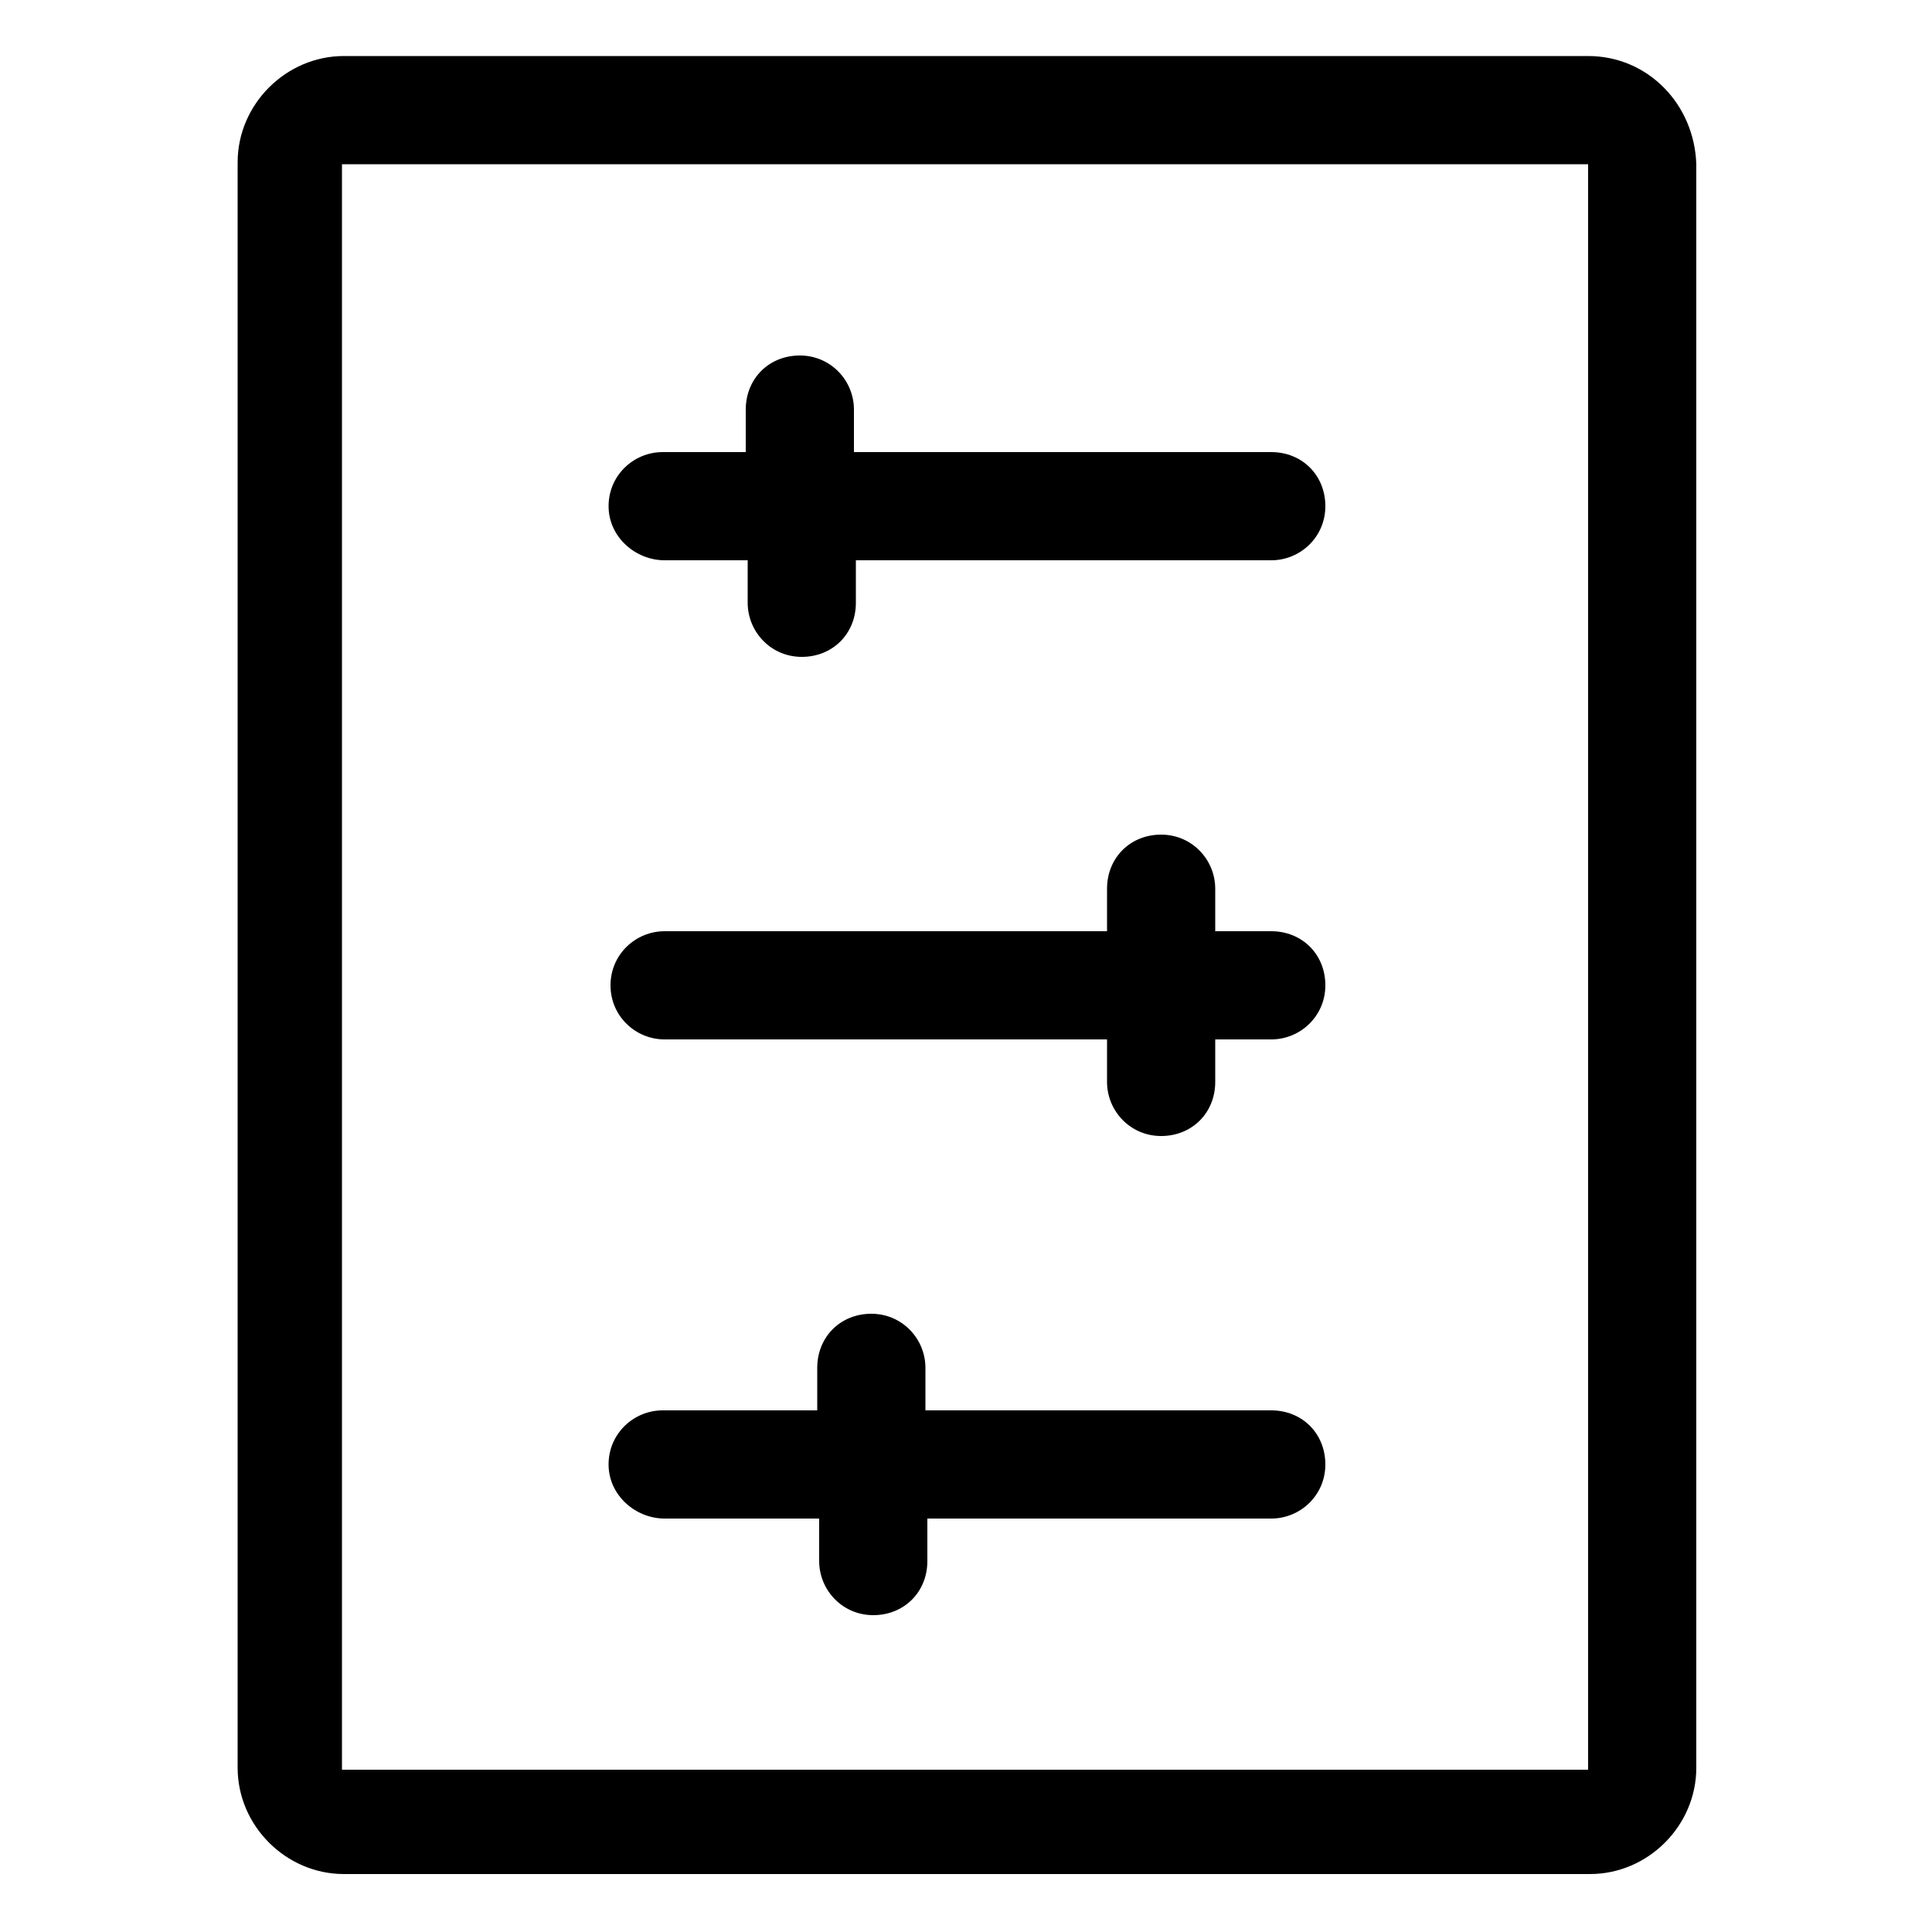
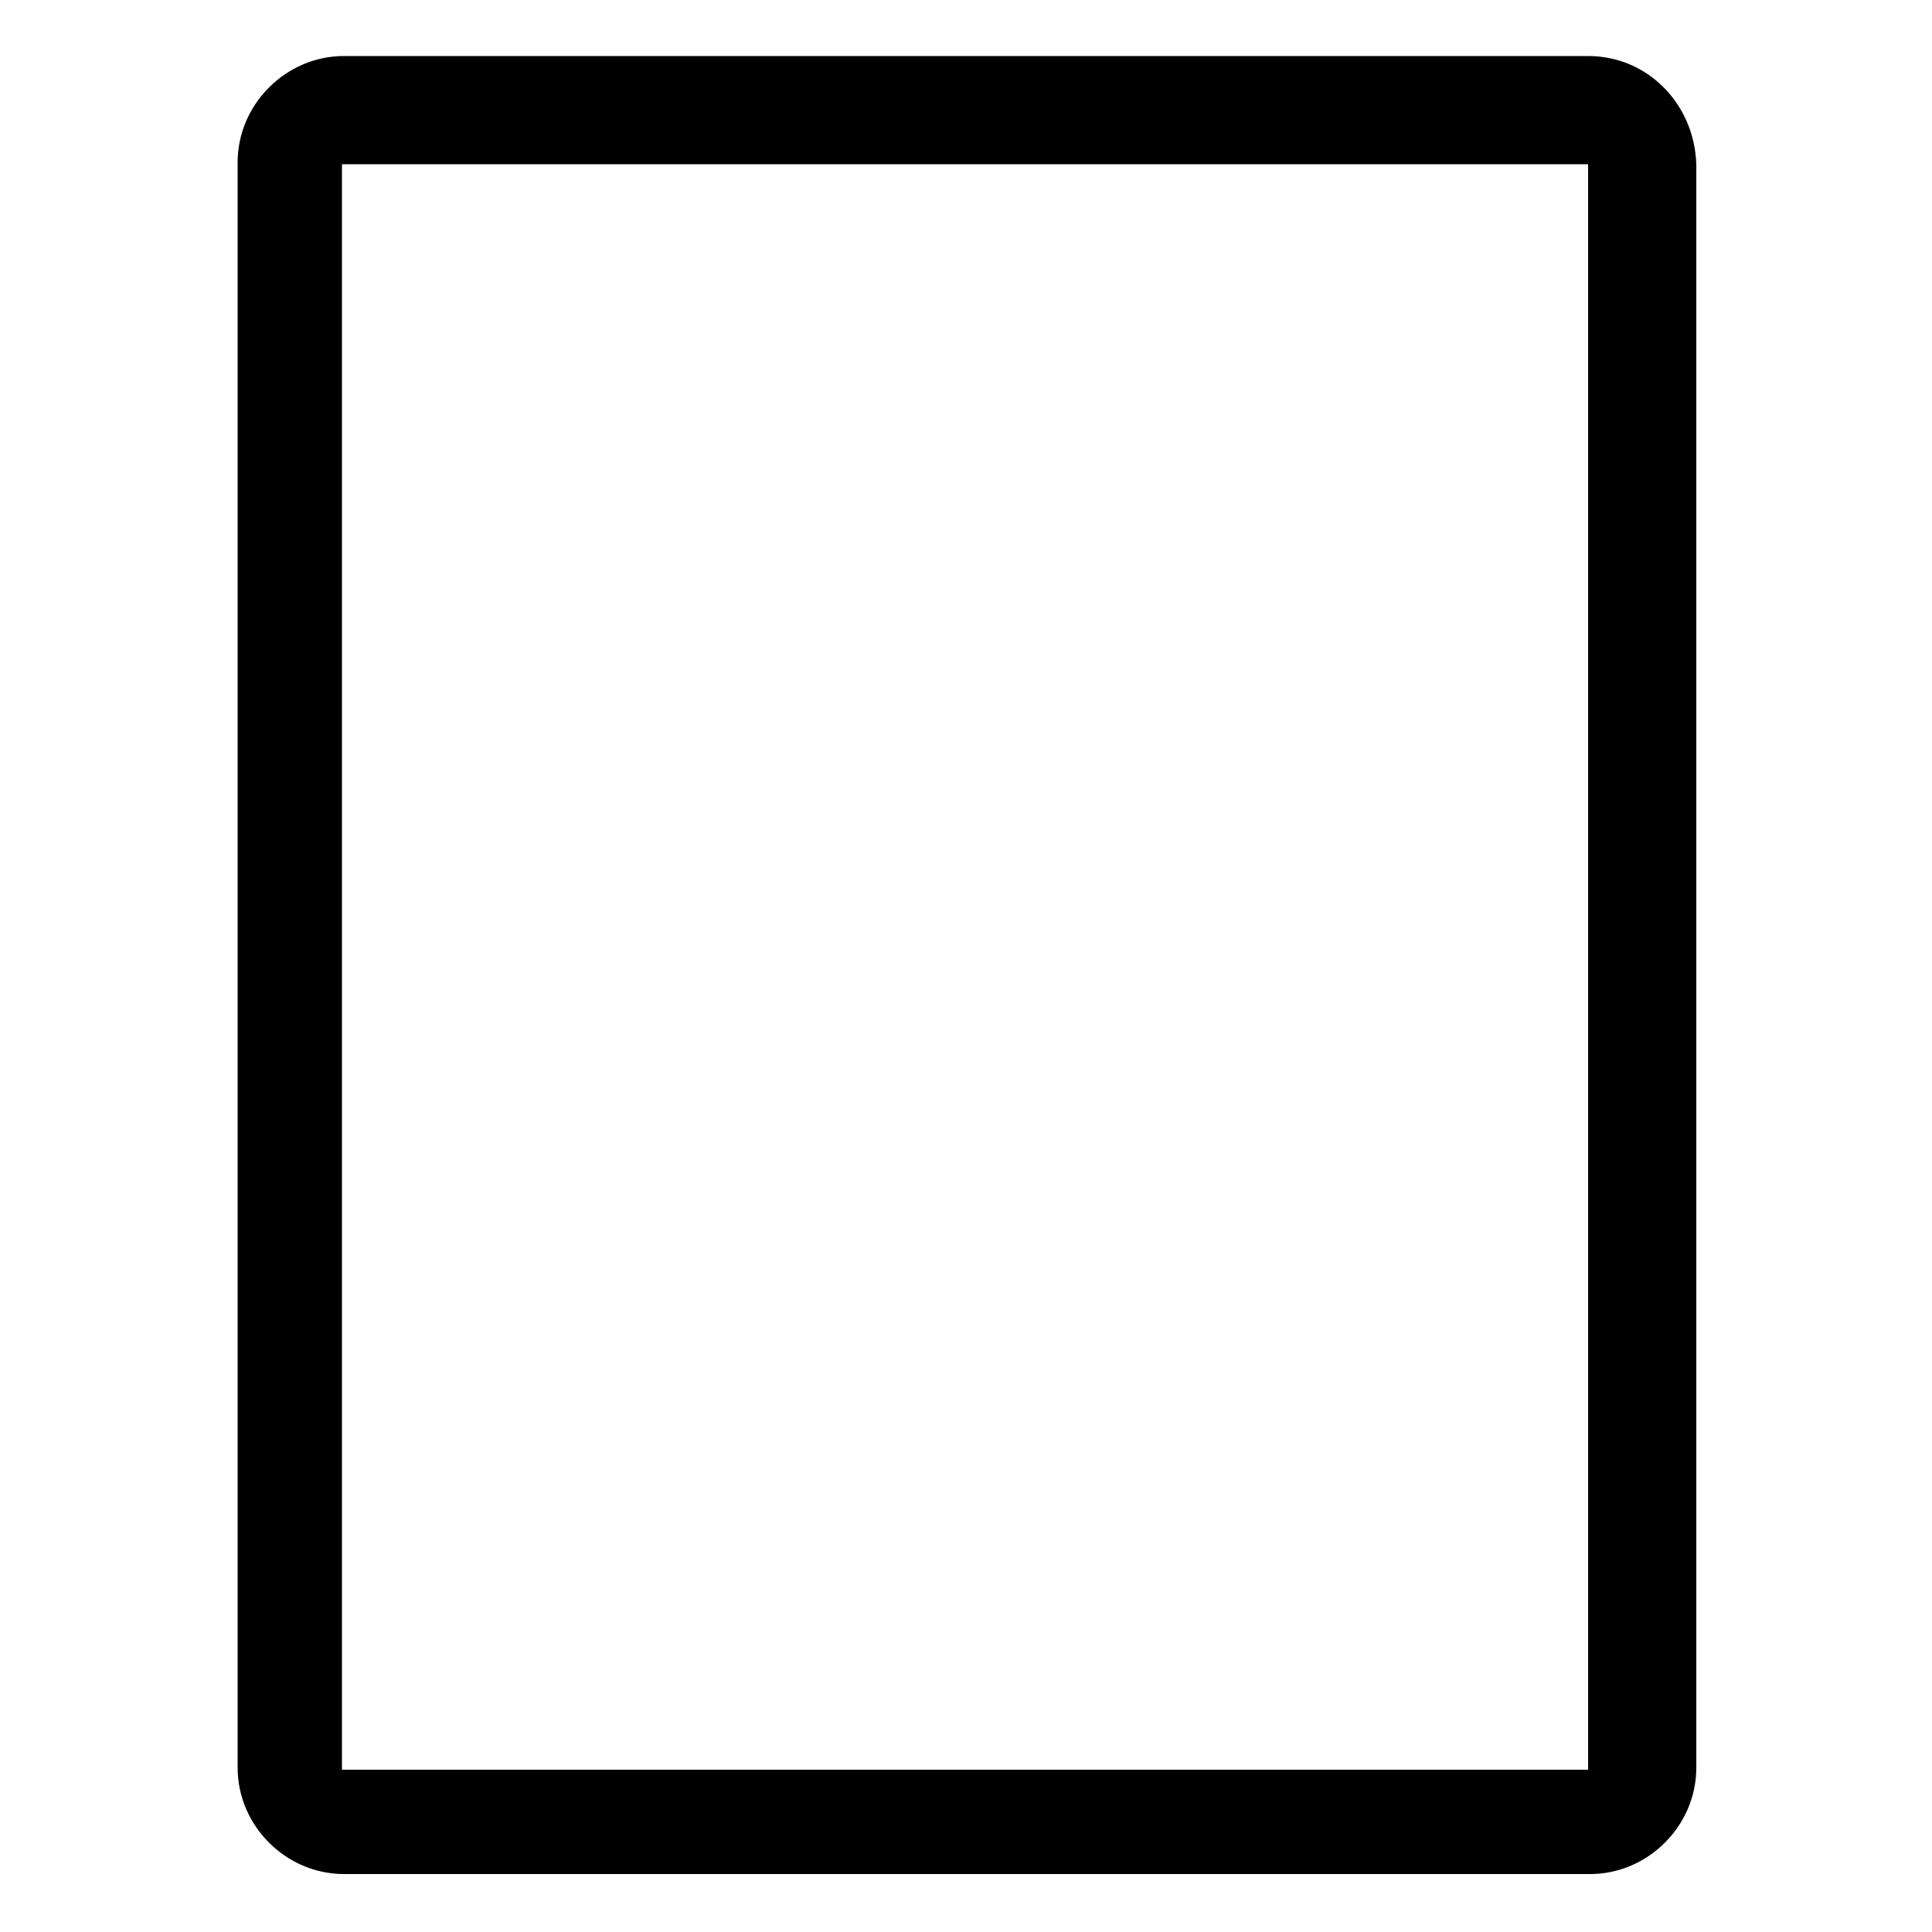
<svg xmlns="http://www.w3.org/2000/svg" version="1.1" id="Layer_2_1_" x="0px" y="0px" viewBox="0 0 100 100" style="enable-background:new 0 0 100 100;" xml:space="preserve">
  <g>
    <path d="M82.2,2.9H17.8c-3,0-5.5,2.5-5.5,5.5v83.1c0,3,2.5,5.5,5.5,5.5h64.5c3,0,5.5-2.5,5.5-5.5V8.5C87.7,5.4,85.3,2.9,82.2,2.9z    M82.2,94.3v-2.8h0L82.2,94.3z M82.2,91.6l-64.5,0l0-83.1l64.5,0L82.2,91.6z" />
-     <path d="M34.4,29h4.3v2.2c0,1.5,1.2,2.8,2.8,2.8s2.8-1.2,2.8-2.8V29h21.5c1.5,0,2.8-1.2,2.8-2.8s-1.2-2.8-2.8-2.8H44.2v-2.2   c0-1.5-1.2-2.8-2.8-2.8s-2.8,1.2-2.8,2.8v2.2h-4.3c-1.5,0-2.8,1.2-2.8,2.8S32.9,29,34.4,29z" />
-     <path d="M34.4,53.8h22.9V56c0,1.5,1.2,2.8,2.8,2.8s2.8-1.2,2.8-2.8v-2.2h2.9c1.5,0,2.8-1.2,2.8-2.8s-1.2-2.8-2.8-2.8h-2.9v-2.2   c0-1.5-1.2-2.8-2.8-2.8s-2.8,1.2-2.8,2.8v2.2H34.4c-1.5,0-2.8,1.2-2.8,2.8S32.9,53.8,34.4,53.8z" />
-     <path d="M34.4,78.6h8v2.2c0,1.5,1.2,2.8,2.8,2.8s2.8-1.2,2.8-2.8v-2.2h17.8c1.5,0,2.8-1.2,2.8-2.8s-1.2-2.8-2.8-2.8H47.9v-2.2   c0-1.5-1.2-2.8-2.8-2.8s-2.8,1.2-2.8,2.8v2.2h-8c-1.5,0-2.8,1.2-2.8,2.8S32.9,78.6,34.4,78.6z" />
  </g>
</svg>